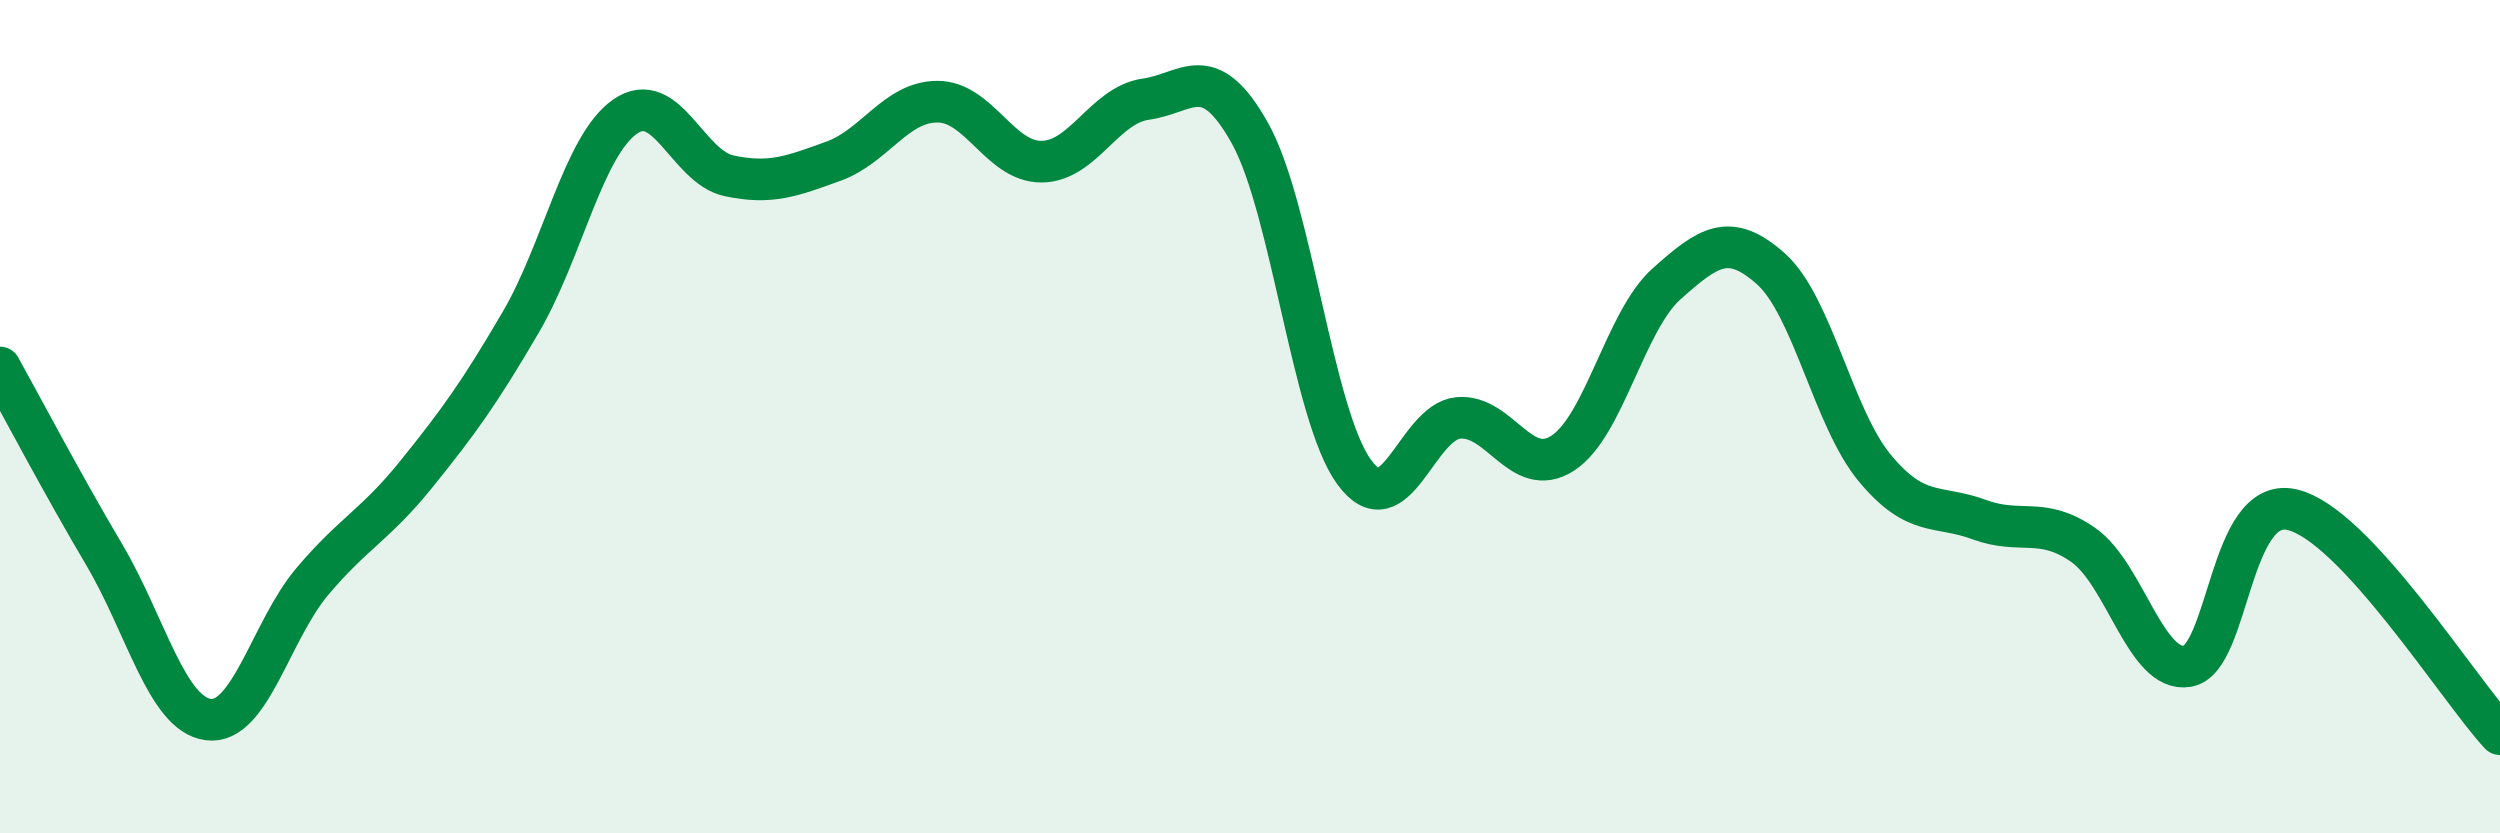
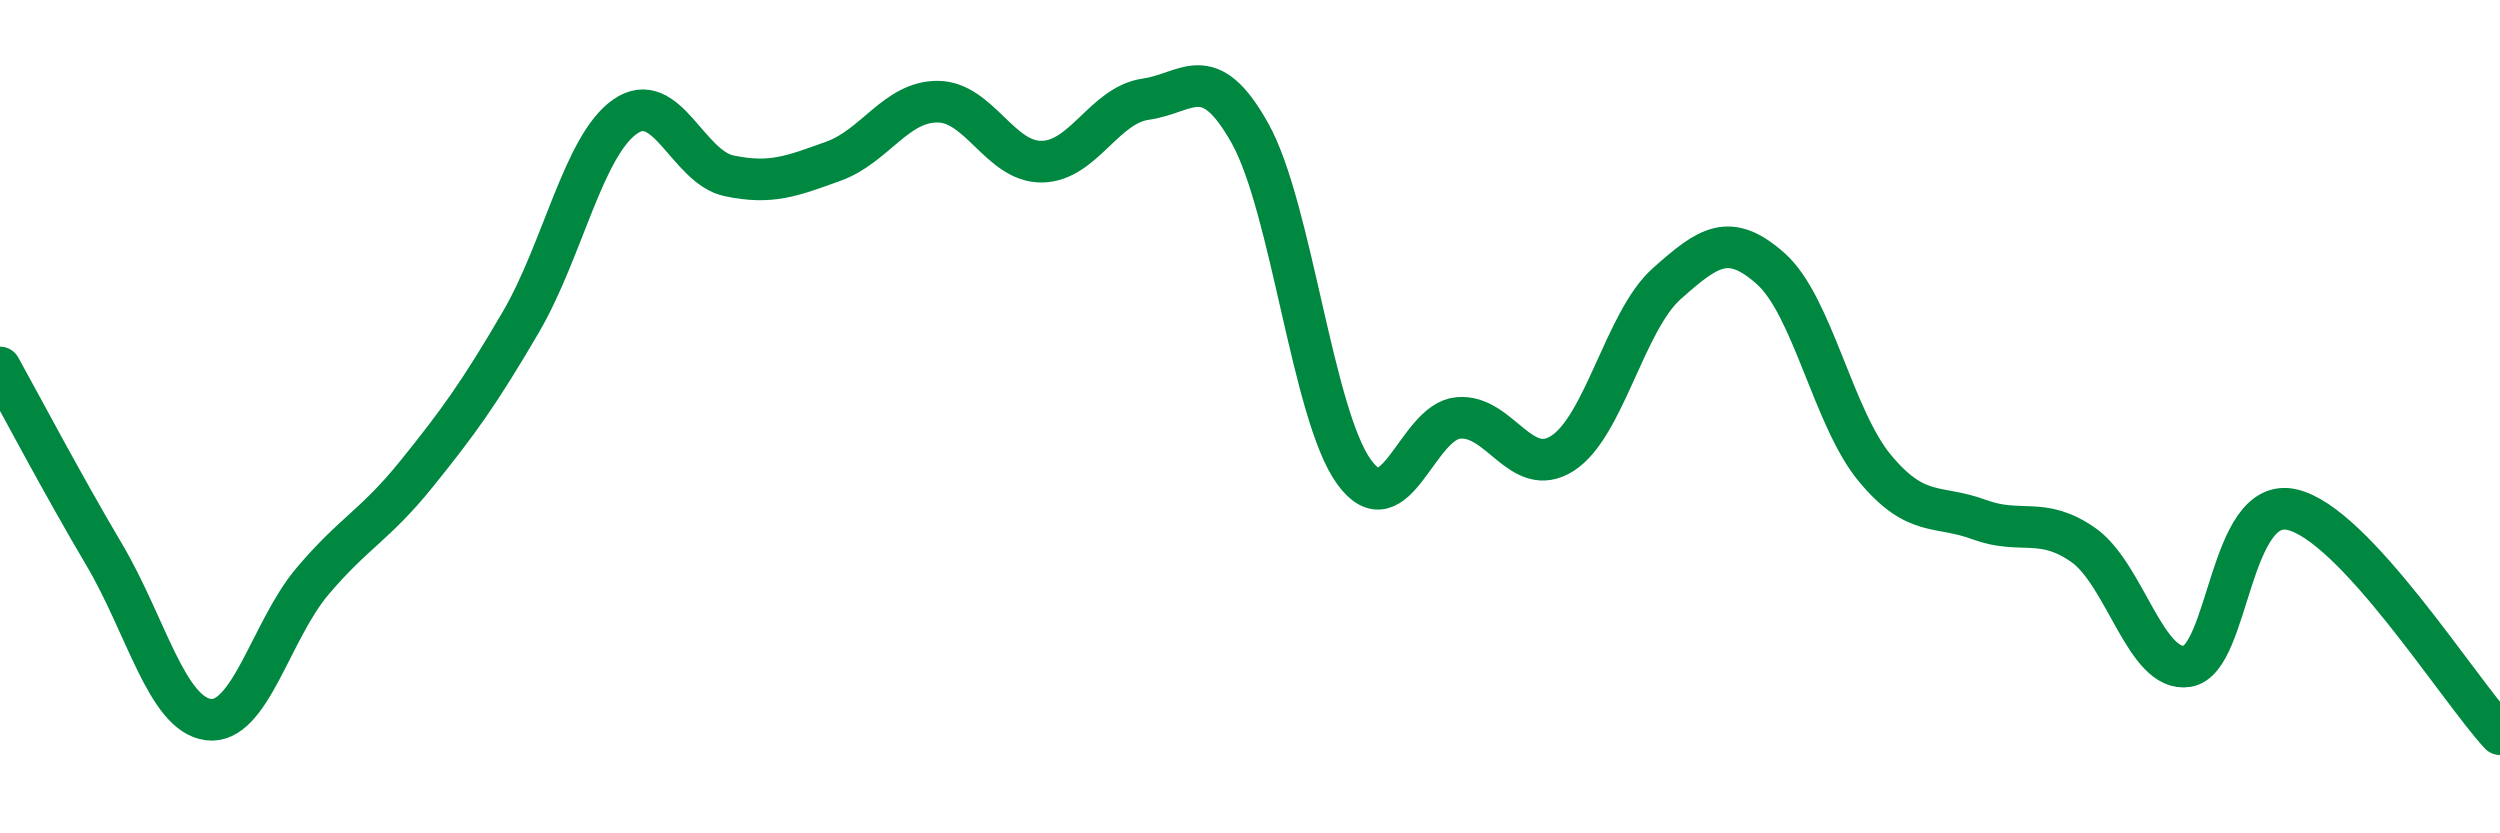
<svg xmlns="http://www.w3.org/2000/svg" width="60" height="20" viewBox="0 0 60 20">
-   <path d="M 0,8.82 C 0.5,9.72 1.5,11.62 2.5,13.31 C 3.5,15 4,17.14 5,17.27 C 6,17.4 6.5,15.13 7.5,13.95 C 8.5,12.77 9,12.61 10,11.37 C 11,10.13 11.5,9.44 12.5,7.73 C 13.5,6.02 14,3.5 15,2.8 C 16,2.1 16.5,4.01 17.5,4.22 C 18.5,4.43 19,4.23 20,3.87 C 21,3.51 21.5,2.44 22.5,2.44 C 23.5,2.44 24,3.89 25,3.88 C 26,3.87 26.5,2.52 27.5,2.38 C 28.5,2.24 29,1.41 30,3.2 C 31,4.99 31.5,9.96 32.5,11.33 C 33.5,12.7 34,10.12 35,10.03 C 36,9.94 36.5,11.52 37.5,10.88 C 38.5,10.24 39,7.7 40,6.81 C 41,5.92 41.5,5.56 42.5,6.45 C 43.5,7.34 44,10.04 45,11.24 C 46,12.44 46.5,12.1 47.5,12.47 C 48.5,12.84 49,12.38 50,13.08 C 51,13.78 51.5,16.16 52.5,15.99 C 53.5,15.82 53.5,11.9 55,12.23 C 56.5,12.56 59,16.54 60,17.62L60 20L0 20Z" fill="#008740" opacity="0.1" stroke-linecap="round" stroke-linejoin="round" />
  <path d="M 0,8.82 C 0.5,9.72 1.5,11.62 2.5,13.31 C 3.5,15 4,17.14 5,17.27 C 6,17.4 6.5,15.13 7.5,13.95 C 8.5,12.77 9,12.61 10,11.37 C 11,10.13 11.5,9.44 12.5,7.73 C 13.5,6.02 14,3.5 15,2.8 C 16,2.1 16.5,4.01 17.5,4.22 C 18.5,4.43 19,4.23 20,3.87 C 21,3.51 21.5,2.44 22.5,2.44 C 23.5,2.44 24,3.89 25,3.88 C 26,3.87 26.5,2.52 27.5,2.38 C 28.5,2.24 29,1.41 30,3.2 C 31,4.99 31.5,9.96 32.5,11.33 C 33.5,12.7 34,10.12 35,10.03 C 36,9.94 36.5,11.52 37.5,10.88 C 38.5,10.24 39,7.7 40,6.81 C 41,5.92 41.5,5.56 42.5,6.45 C 43.5,7.34 44,10.04 45,11.24 C 46,12.44 46.5,12.1 47.5,12.47 C 48.5,12.84 49,12.38 50,13.08 C 51,13.78 51.5,16.16 52.5,15.99 C 53.5,15.82 53.5,11.9 55,12.23 C 56.5,12.56 59,16.54 60,17.62" stroke="#008740" stroke-width="1" fill="none" stroke-linecap="round" stroke-linejoin="round" />
</svg>